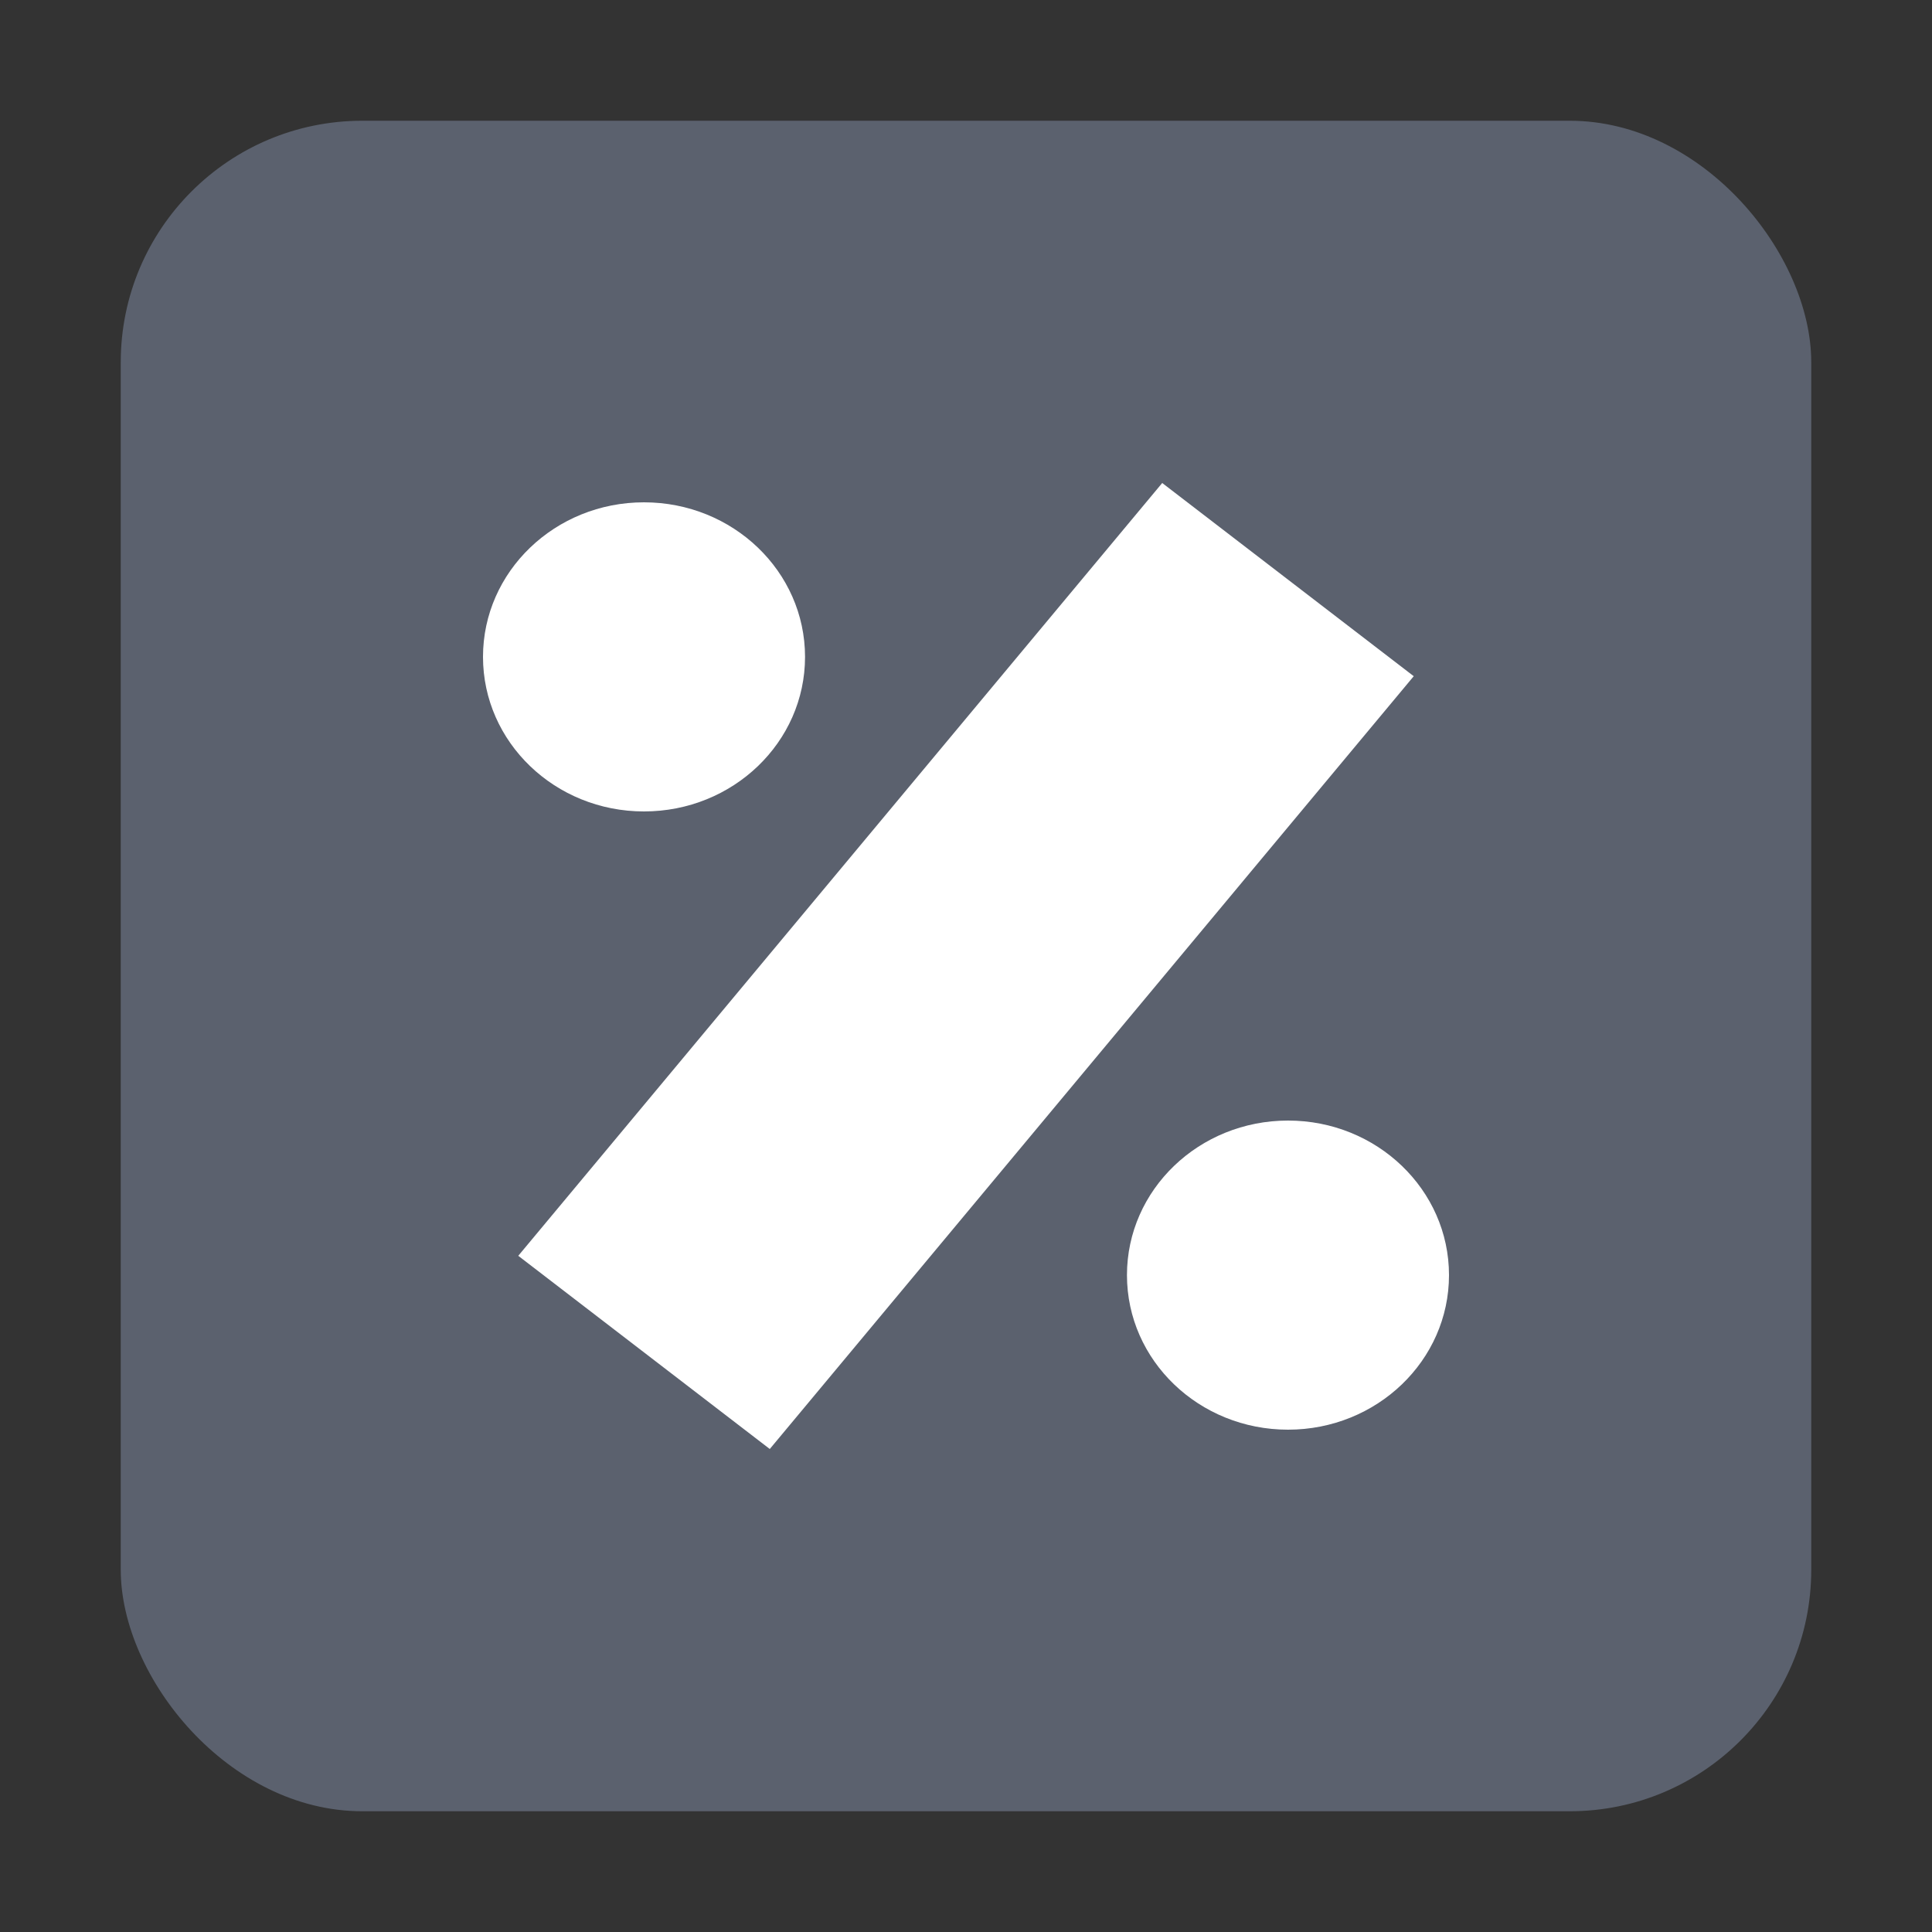
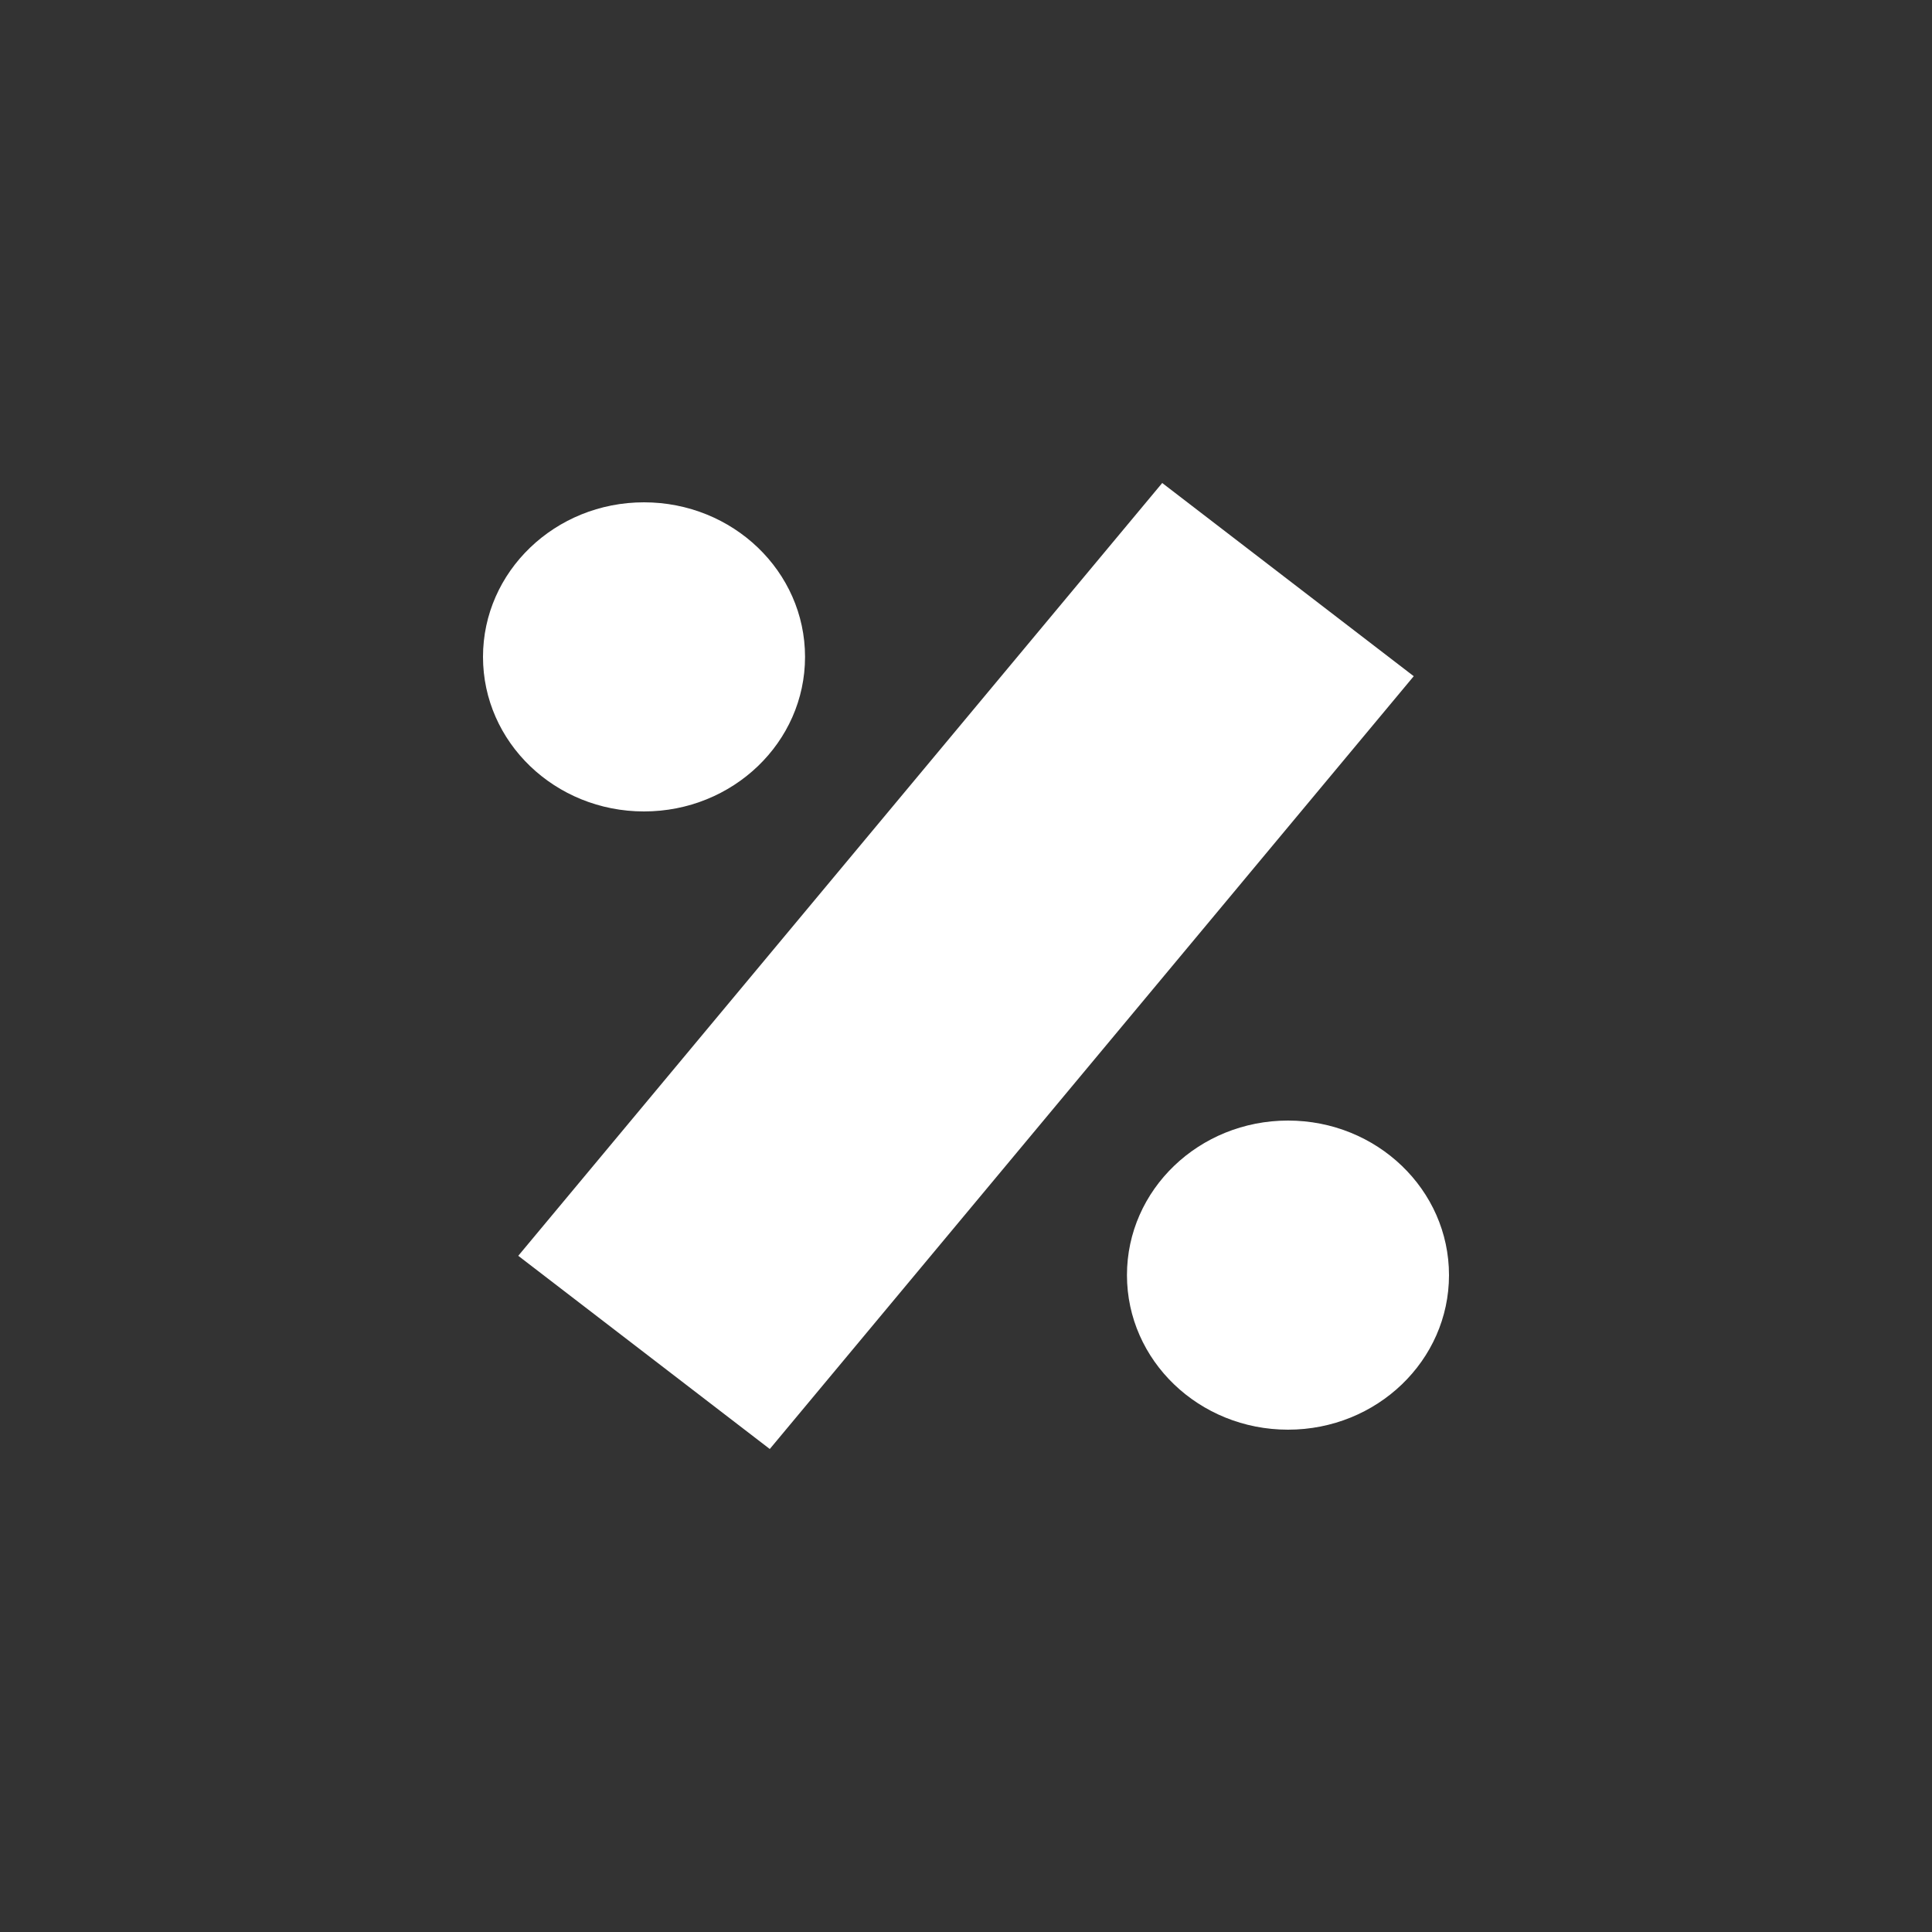
<svg xmlns="http://www.w3.org/2000/svg" width="16" height="16" viewBox="0 0 16 16" fill="none">
  <rect x="0" y="0" width="16" height="16" fill="#333333" stroke="none" />
-   <rect x="1" y="1" width="14" height="14" rx="2" fill="#5B616E" />
-   <path d="M11.708 5.6L6.375 12L4.292 10.4L9.625 4L11.708 5.6ZM10.667 9.28C11.403 9.28 12 9.853 12 10.56C12 11.267 11.403 11.84 10.667 11.84C9.93 11.84 9.333 11.267 9.333 10.56C9.333 9.853 9.93 9.28 10.667 9.28ZM5.333 4.16C6.07 4.16 6.667 4.733 6.667 5.44C6.667 6.147 6.07 6.72 5.333 6.72C4.597 6.72 4 6.147 4 5.44C4 4.733 4.597 4.16 5.333 4.16Z" fill="white" />
+   <path d="M11.708 5.6L6.375 12L4.292 10.4L9.625 4L11.708 5.6M10.667 9.28C11.403 9.28 12 9.853 12 10.56C12 11.267 11.403 11.84 10.667 11.84C9.93 11.84 9.333 11.267 9.333 10.56C9.333 9.853 9.93 9.28 10.667 9.28ZM5.333 4.16C6.07 4.16 6.667 4.733 6.667 5.44C6.667 6.147 6.07 6.72 5.333 6.72C4.597 6.72 4 6.147 4 5.44C4 4.733 4.597 4.16 5.333 4.16Z" fill="white" />
</svg>